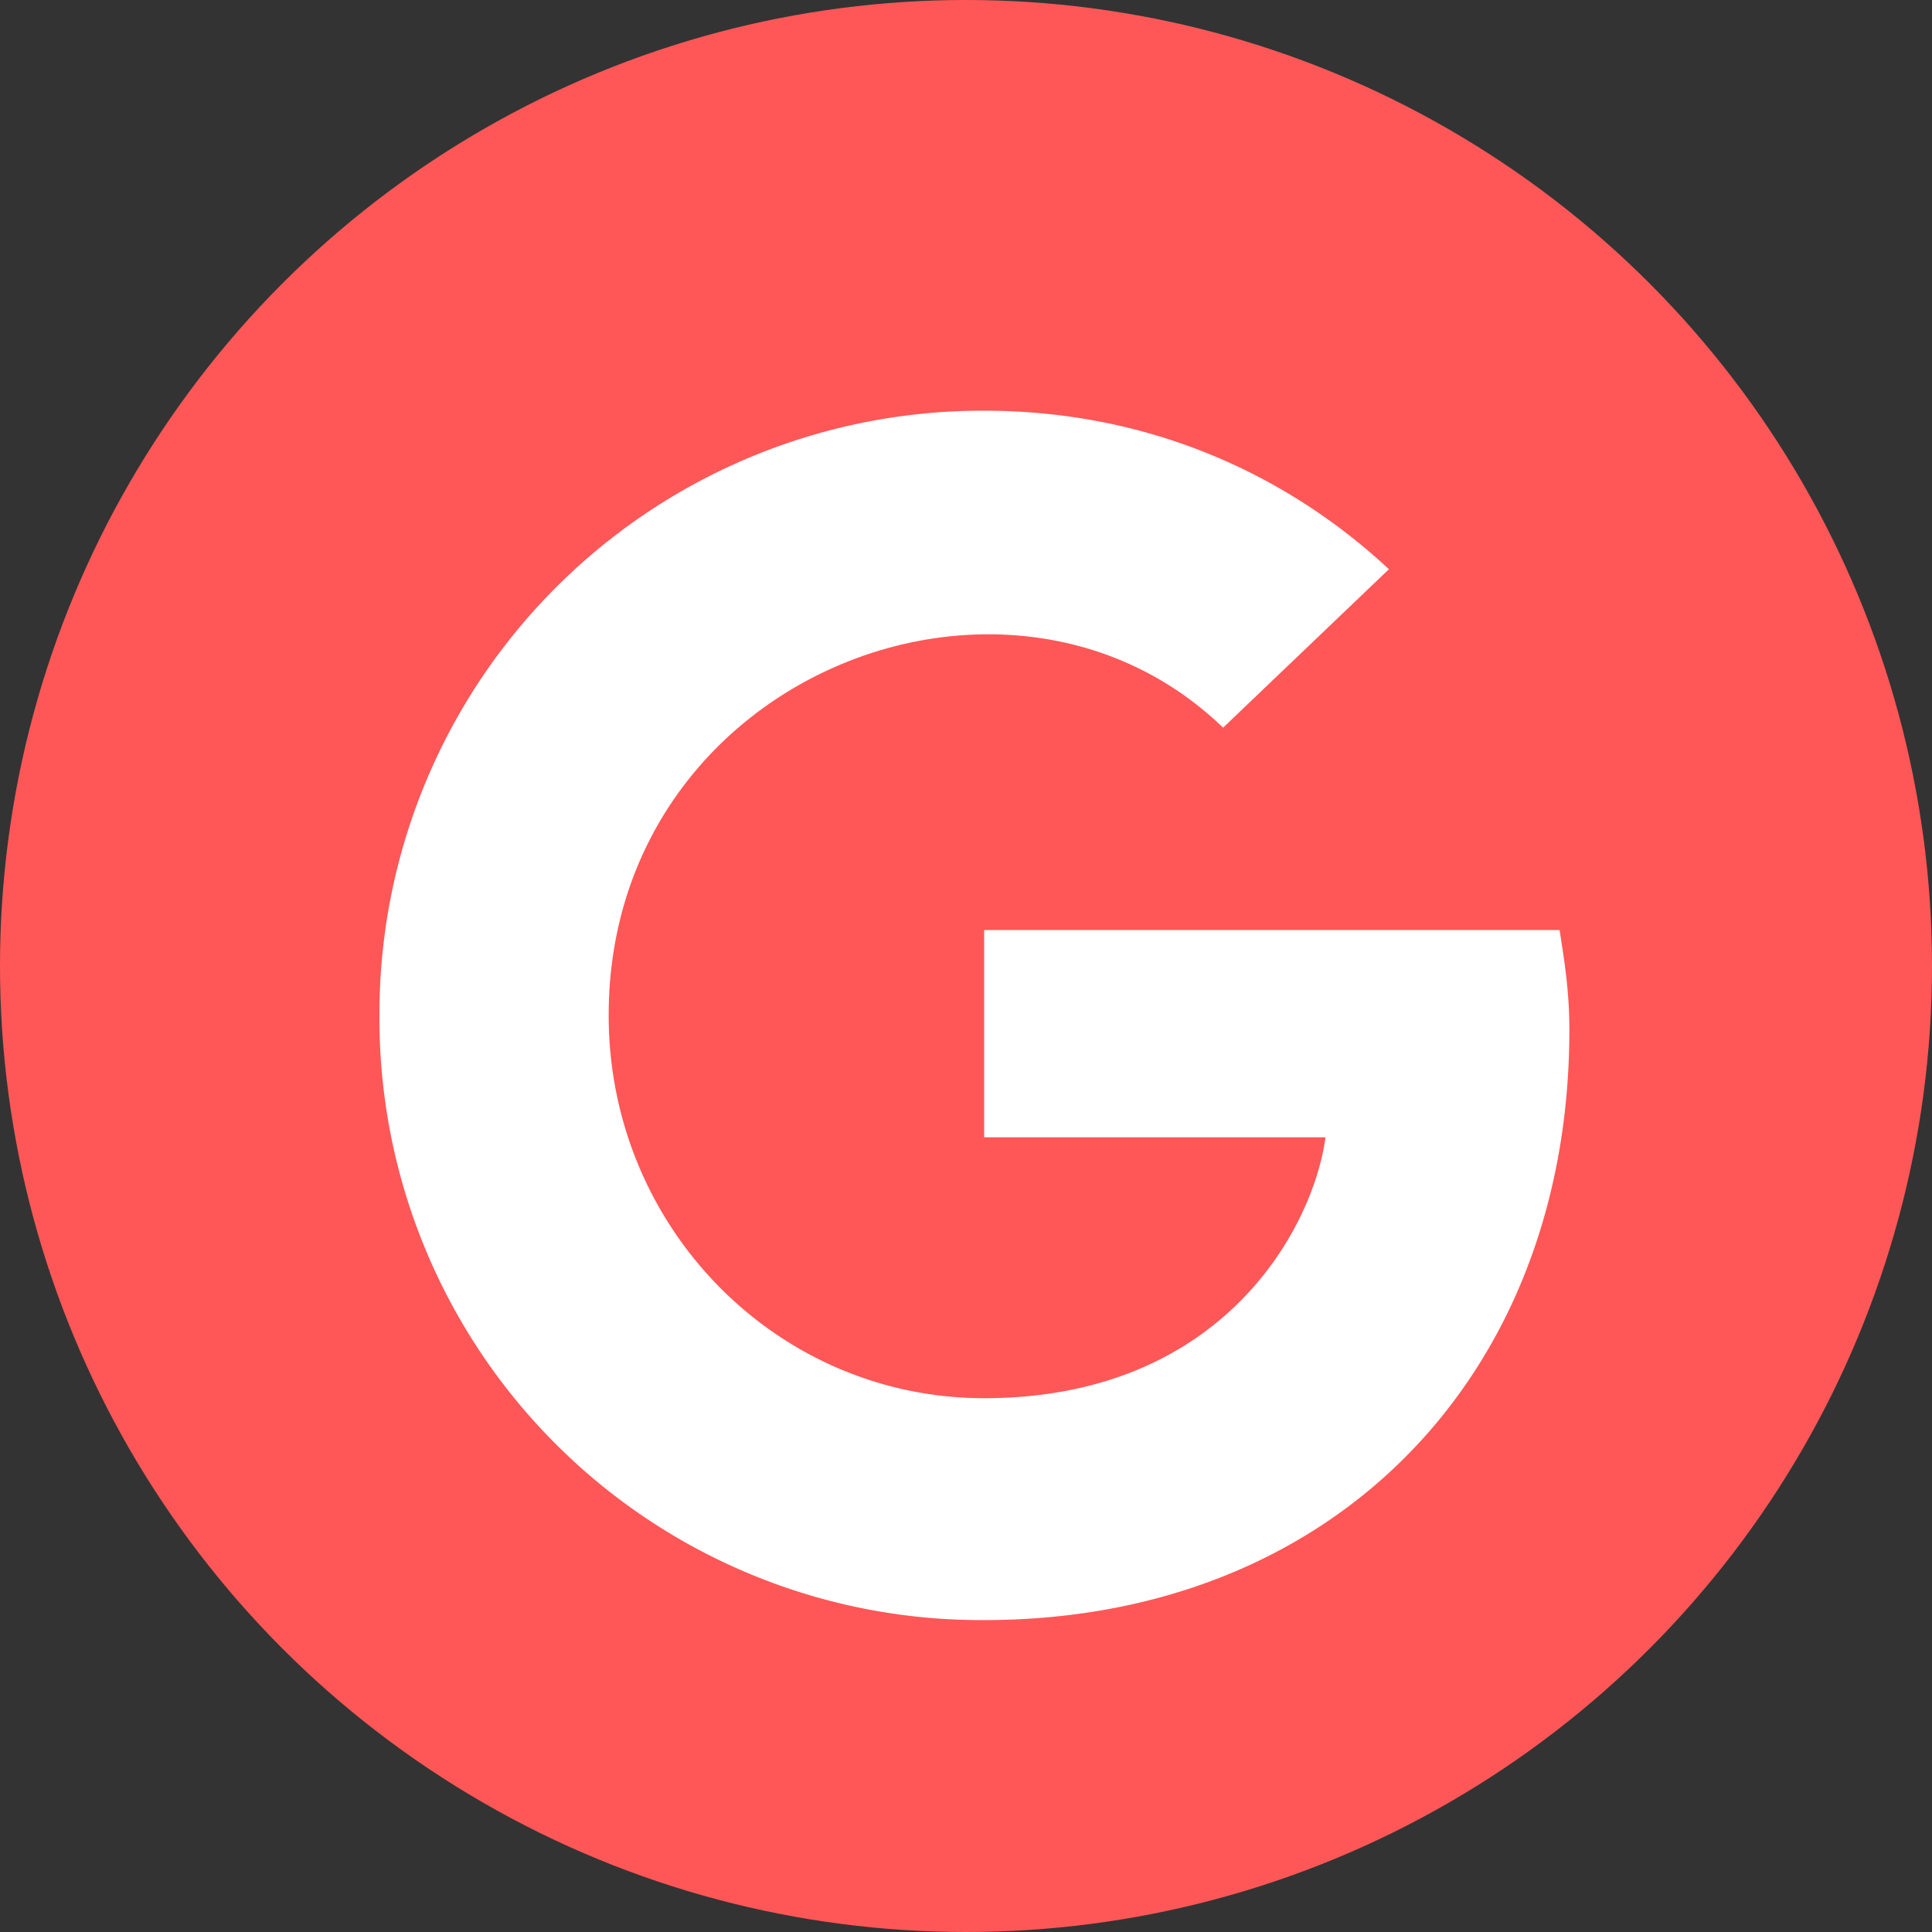
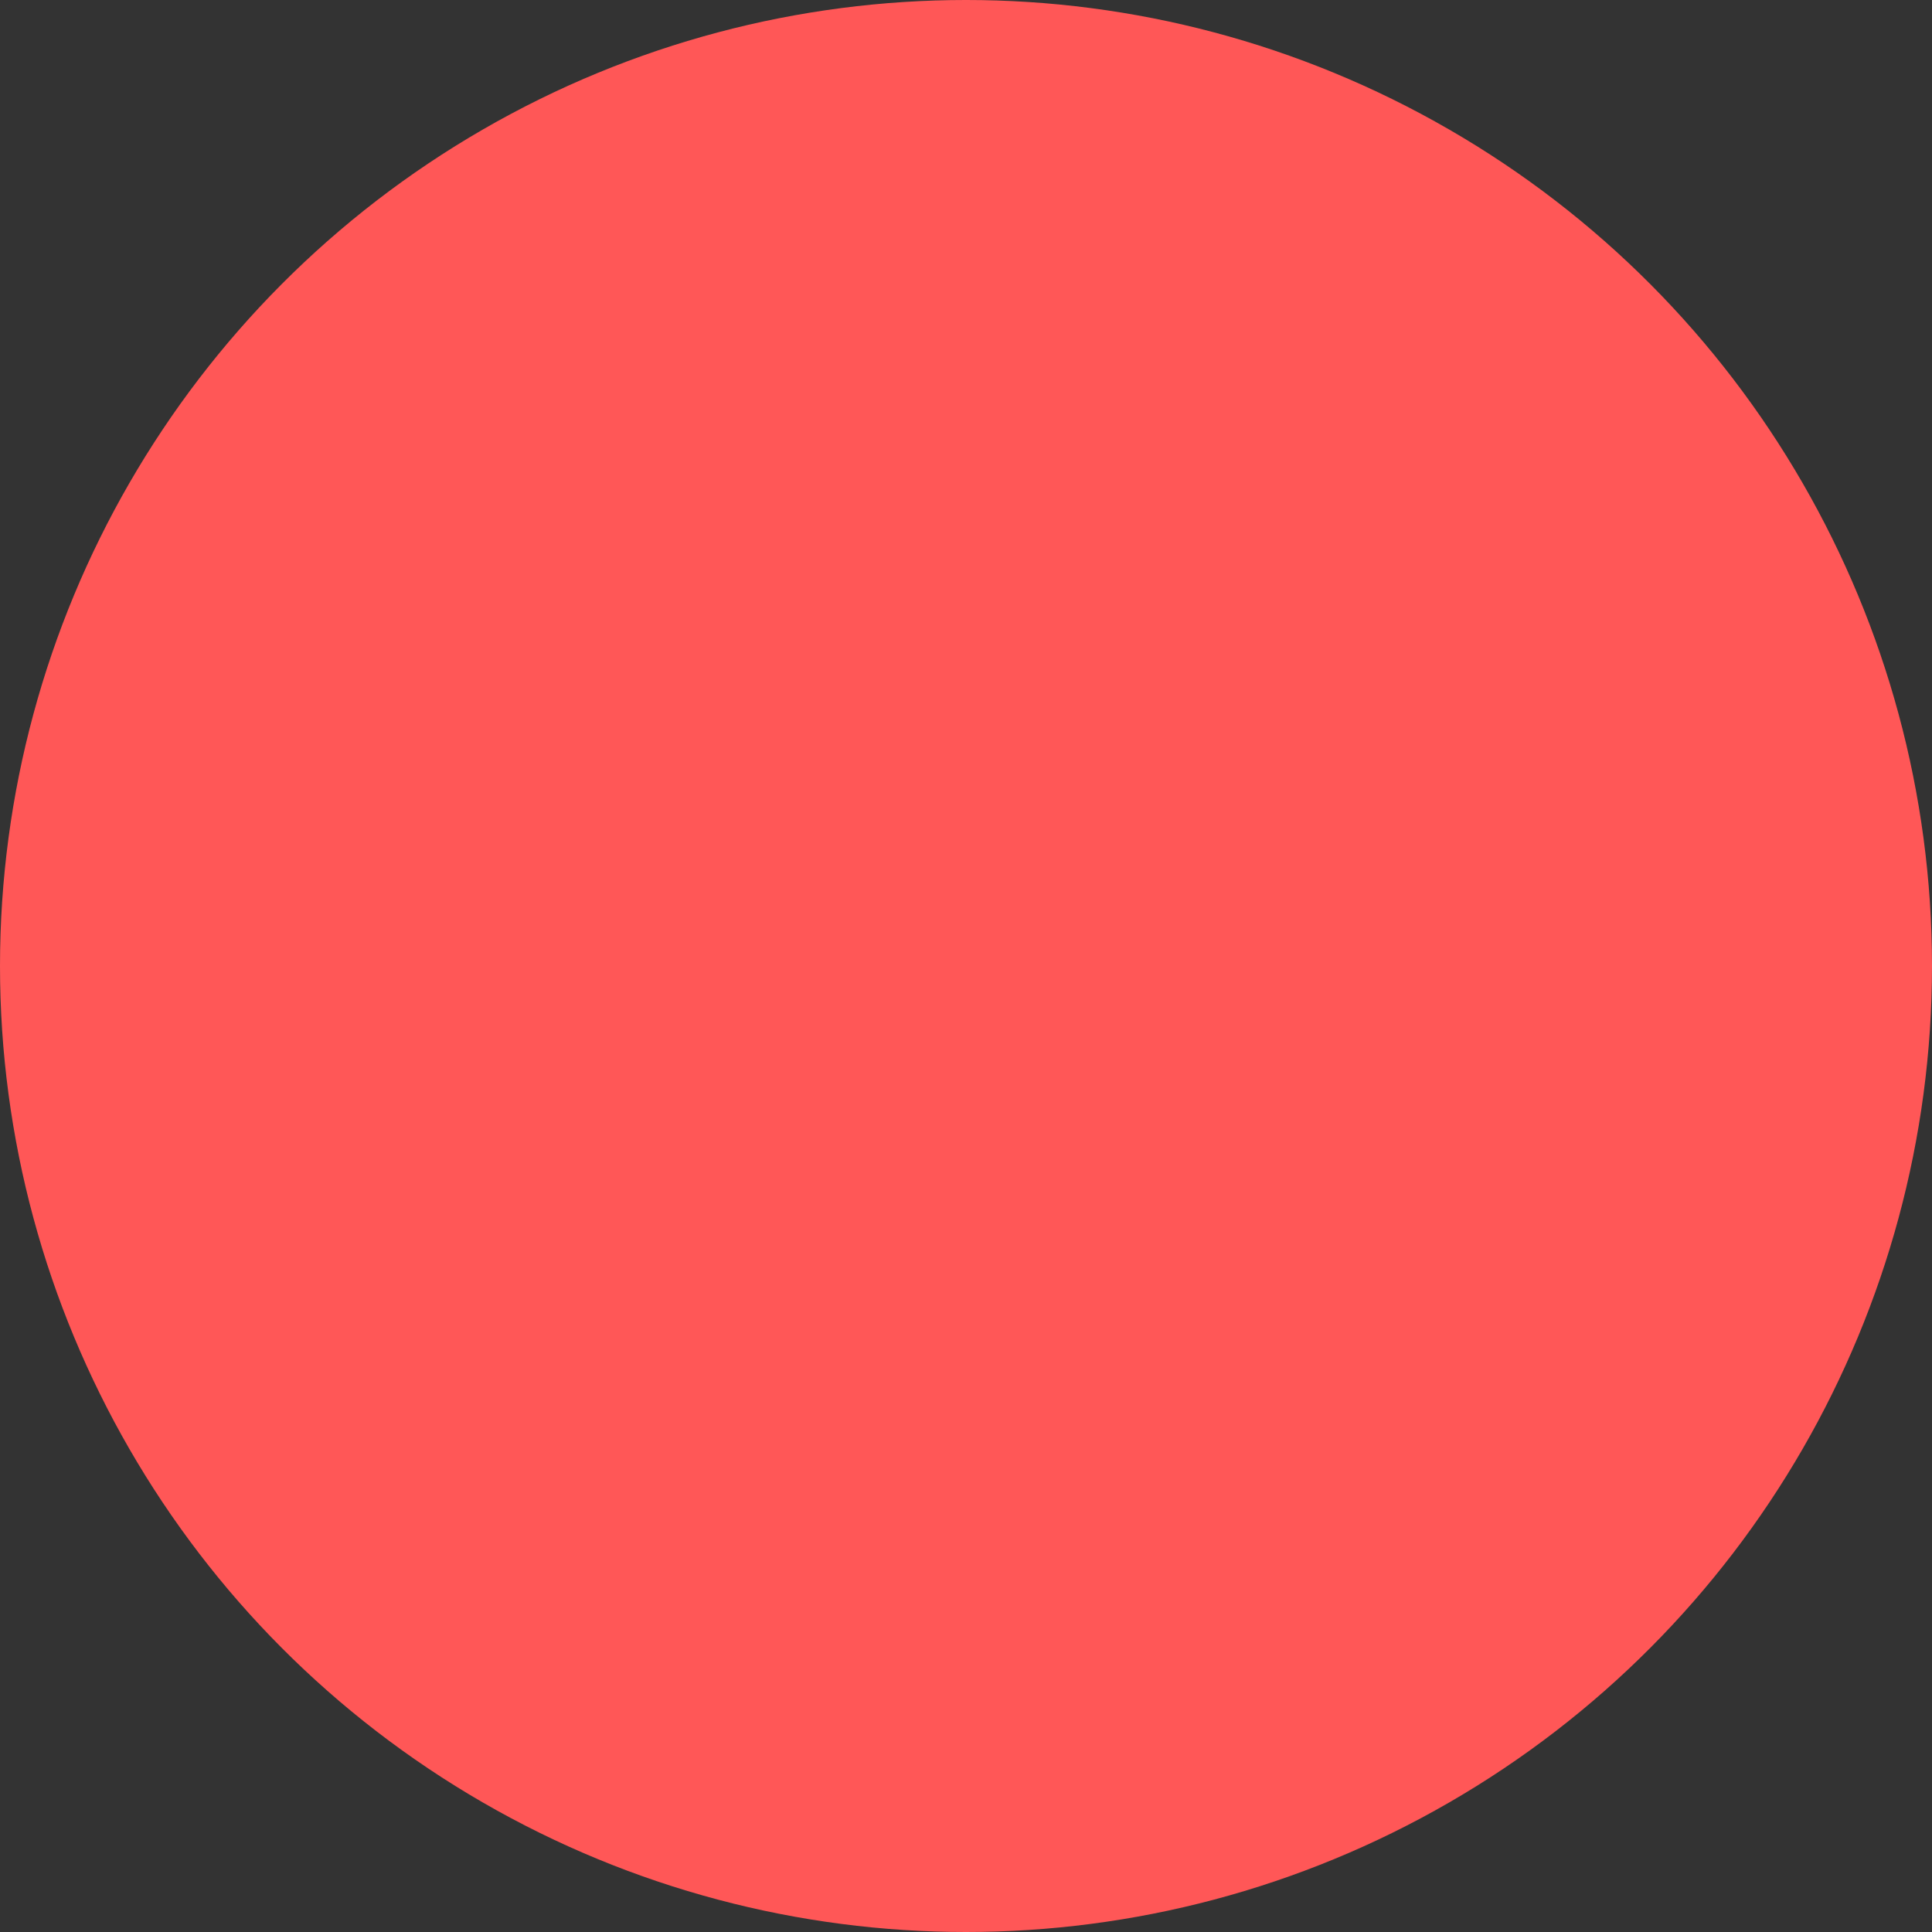
<svg xmlns="http://www.w3.org/2000/svg" width="40" height="40" fill="none">
  <rect width="100%" height="100%" fill="#333333" stroke="none" />
  <circle cx="20" cy="20" r="20" fill="#FF5757" />
-   <path d="M32.492 21.325c0-.807-.101-1.413-.202-2.07H20.376v4.292h7.067c-.252 1.867-2.12 5.401-7.067 5.401-4.29 0-7.774-3.534-7.774-7.925 0-7.017 8.279-10.248 12.721-5.957l3.433-3.281c-2.17-2.02-5.048-3.282-8.38-3.282a12.485 12.485 0 00-12.52 12.52 12.454 12.454 0 0012.52 12.519c7.219 0 12.116-5.048 12.116-12.217z" fill="#fff" />
</svg>